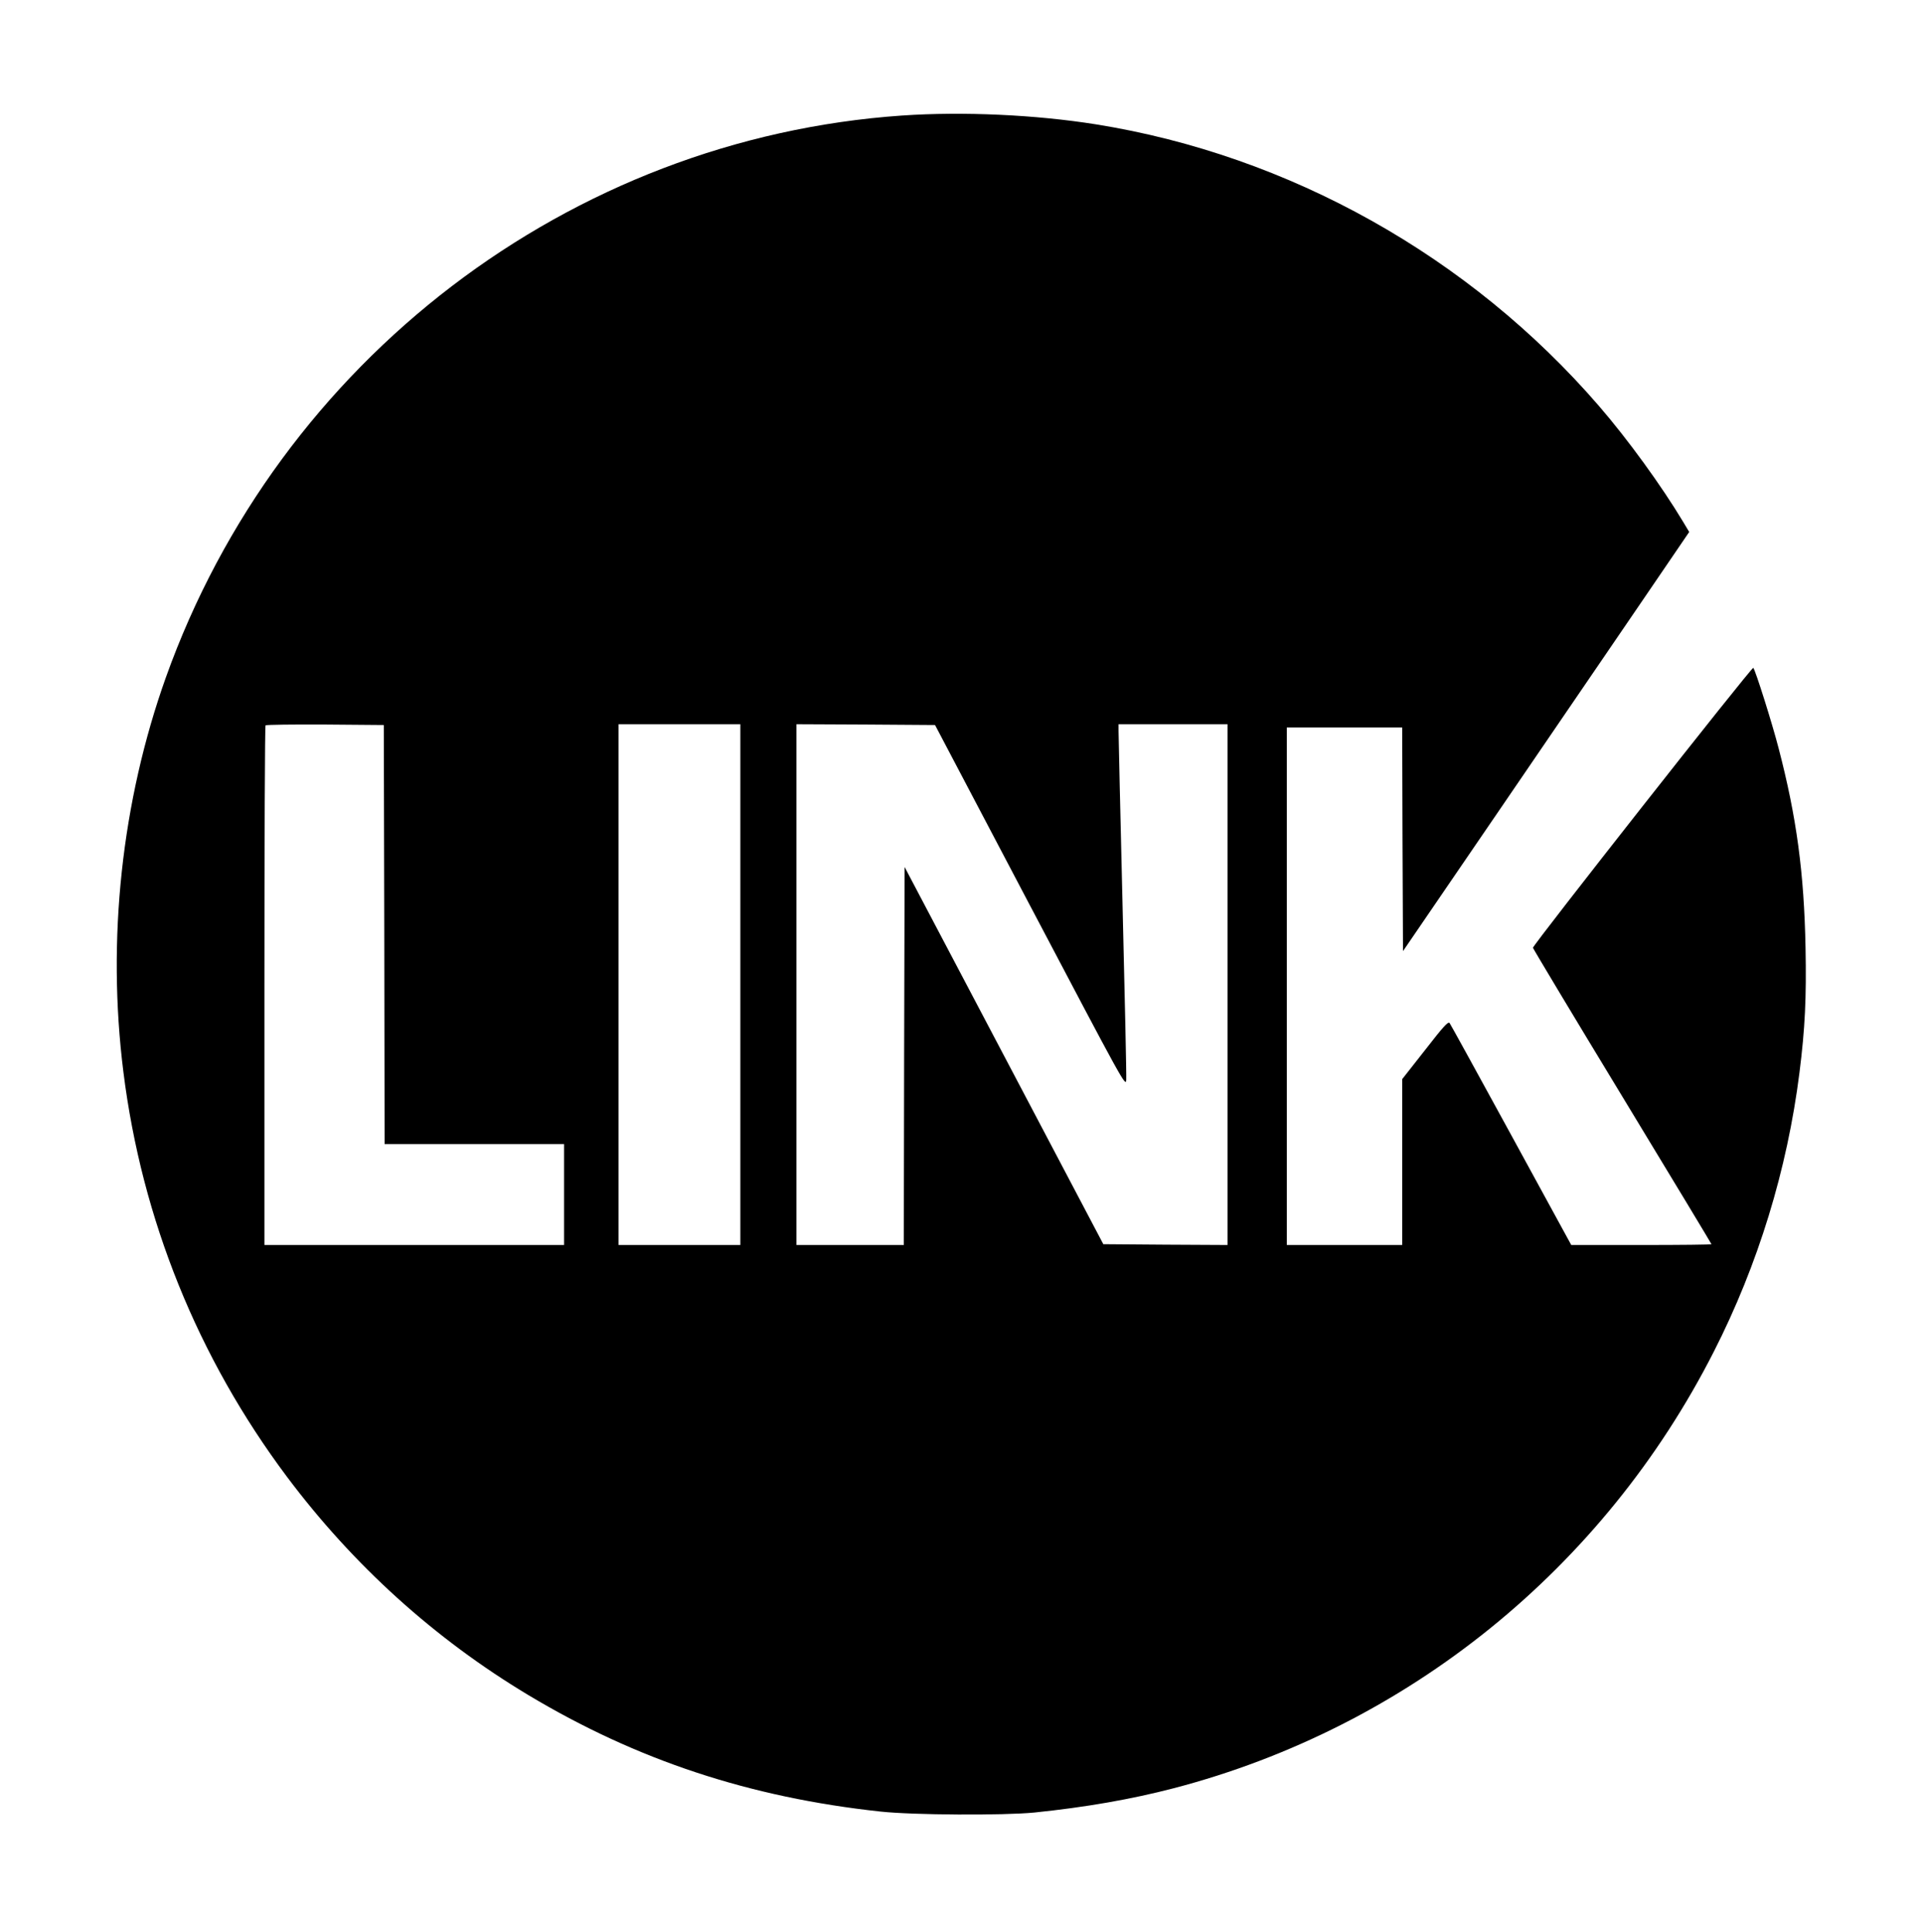
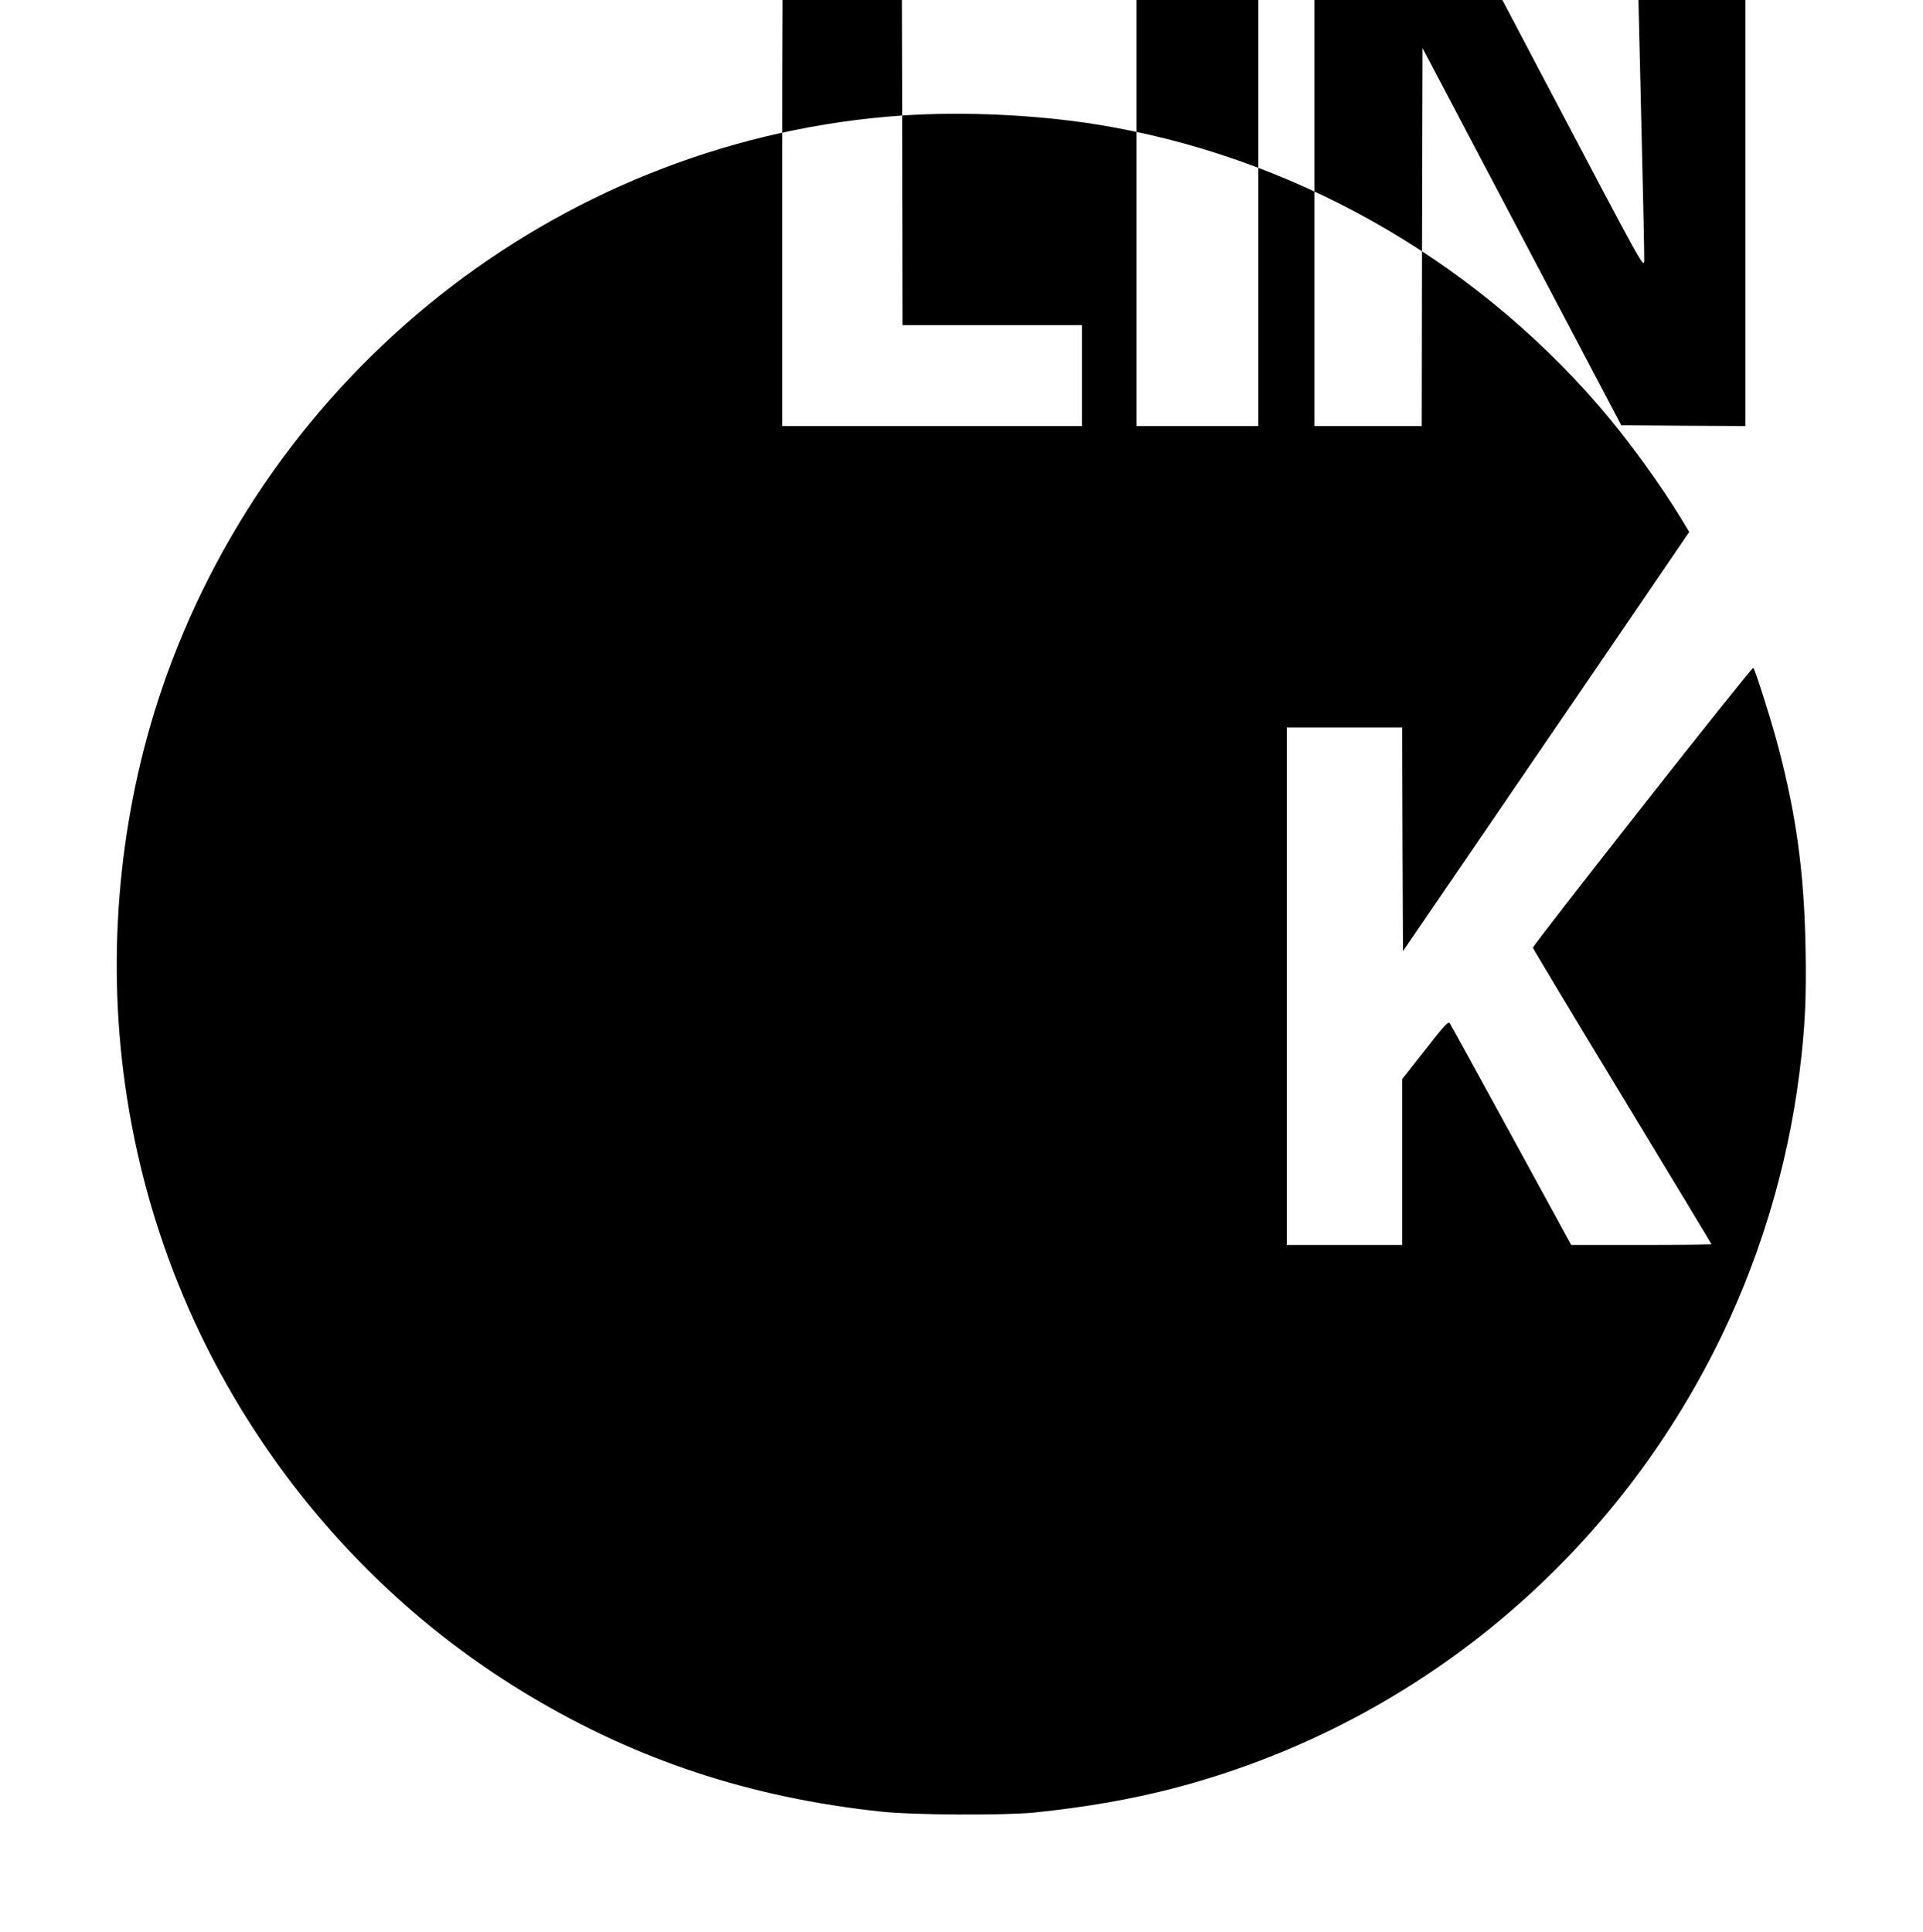
<svg xmlns="http://www.w3.org/2000/svg" version="1.0" width="1200pt" height="1206pt" viewBox="0 0 1200 1206" preserveAspectRatio="xMidYMid meet">
  <g transform="translate(0,1206) scale(0.1,-0.1)" fill="#000000" stroke="none">
-     <path d="M5630 11339 c-2075 -143 -3888 -1528 -4595 -3507 -276 -774 -369 -1636 -265 -2462 115 -919 464 -1783 1021 -2527 413 -551 920 -1010 1506 -1362 677 -406 1382 -639 2198 -727 202 -22 765 -25 960 -6 319 33 602 82 871 152 1457 381 2681 1371 3369 2725 276 542 458 1137 534 1740 35 277 44 468 38 779 -9 469 -56 817 -168 1246 -39 152 -145 488 -158 502 -8 9 -1376 -1730 -1375 -1747 1 -6 252 -425 558 -929 306 -504 556 -919 556 -921 0 -3 -197 -5 -437 -5 l-438 0 -374 685 c-206 377 -379 692 -385 700 -9 12 -38 -20 -153 -168 l-143 -182 0 -517 0 -518 -360 0 -360 0 0 1615 0 1615 360 0 360 0 2 -698 3 -698 615 900 c338 495 740 1084 893 1308 l278 408 -37 62 c-135 225 -346 516 -525 723 -807 935 -1934 1566 -3140 1759 -376 60 -830 81 -1209 55z m-3232 -5111 l2 -1308 560 0 560 0 0 -315 0 -315 -935 0 -935 0 0 1618 c0 890 3 1622 7 1625 4 4 171 6 372 5 l366 -3 3 -1307z m2222 -313 l0 -1625 -380 0 -380 0 0 1625 0 1625 380 0 380 0 0 -1625z m1810 489 c581 -1103 595 -1130 598 -1084 2 26 -9 517 -23 1092 -14 575 -25 1064 -25 1087 l0 41 340 0 340 0 0 -1625 0 -1625 -387 2 -388 3 -620 1177 -620 1177 -3 -1179 -2 -1180 -335 0 -335 0 0 1625 0 1625 432 -2 433 -3 595 -1131z" />
+     <path d="M5630 11339 c-2075 -143 -3888 -1528 -4595 -3507 -276 -774 -369 -1636 -265 -2462 115 -919 464 -1783 1021 -2527 413 -551 920 -1010 1506 -1362 677 -406 1382 -639 2198 -727 202 -22 765 -25 960 -6 319 33 602 82 871 152 1457 381 2681 1371 3369 2725 276 542 458 1137 534 1740 35 277 44 468 38 779 -9 469 -56 817 -168 1246 -39 152 -145 488 -158 502 -8 9 -1376 -1730 -1375 -1747 1 -6 252 -425 558 -929 306 -504 556 -919 556 -921 0 -3 -197 -5 -437 -5 l-438 0 -374 685 c-206 377 -379 692 -385 700 -9 12 -38 -20 -153 -168 l-143 -182 0 -517 0 -518 -360 0 -360 0 0 1615 0 1615 360 0 360 0 2 -698 3 -698 615 900 c338 495 740 1084 893 1308 l278 408 -37 62 c-135 225 -346 516 -525 723 -807 935 -1934 1566 -3140 1759 -376 60 -830 81 -1209 55z l2 -1308 560 0 560 0 0 -315 0 -315 -935 0 -935 0 0 1618 c0 890 3 1622 7 1625 4 4 171 6 372 5 l366 -3 3 -1307z m2222 -313 l0 -1625 -380 0 -380 0 0 1625 0 1625 380 0 380 0 0 -1625z m1810 489 c581 -1103 595 -1130 598 -1084 2 26 -9 517 -23 1092 -14 575 -25 1064 -25 1087 l0 41 340 0 340 0 0 -1625 0 -1625 -387 2 -388 3 -620 1177 -620 1177 -3 -1179 -2 -1180 -335 0 -335 0 0 1625 0 1625 432 -2 433 -3 595 -1131z" />
  </g>
</svg>